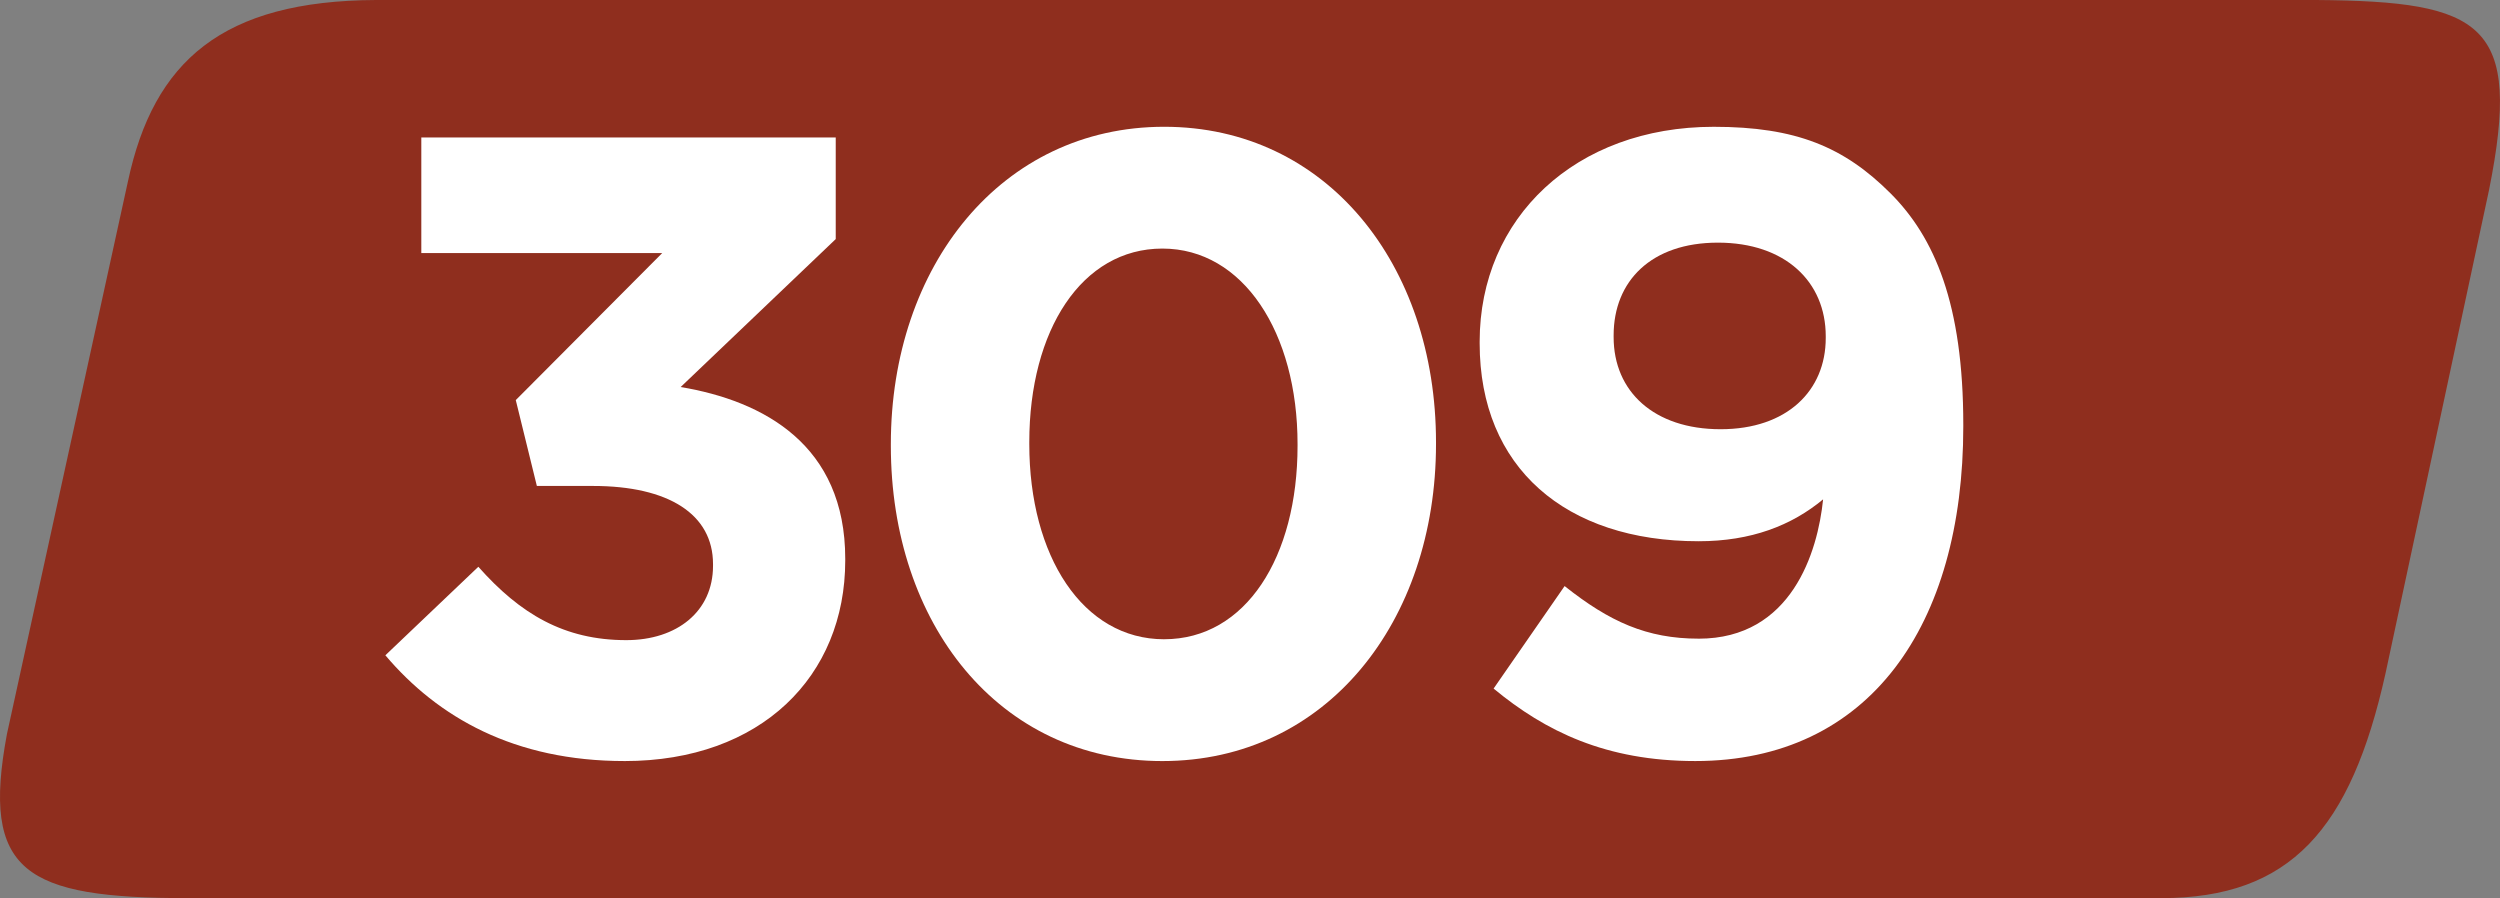
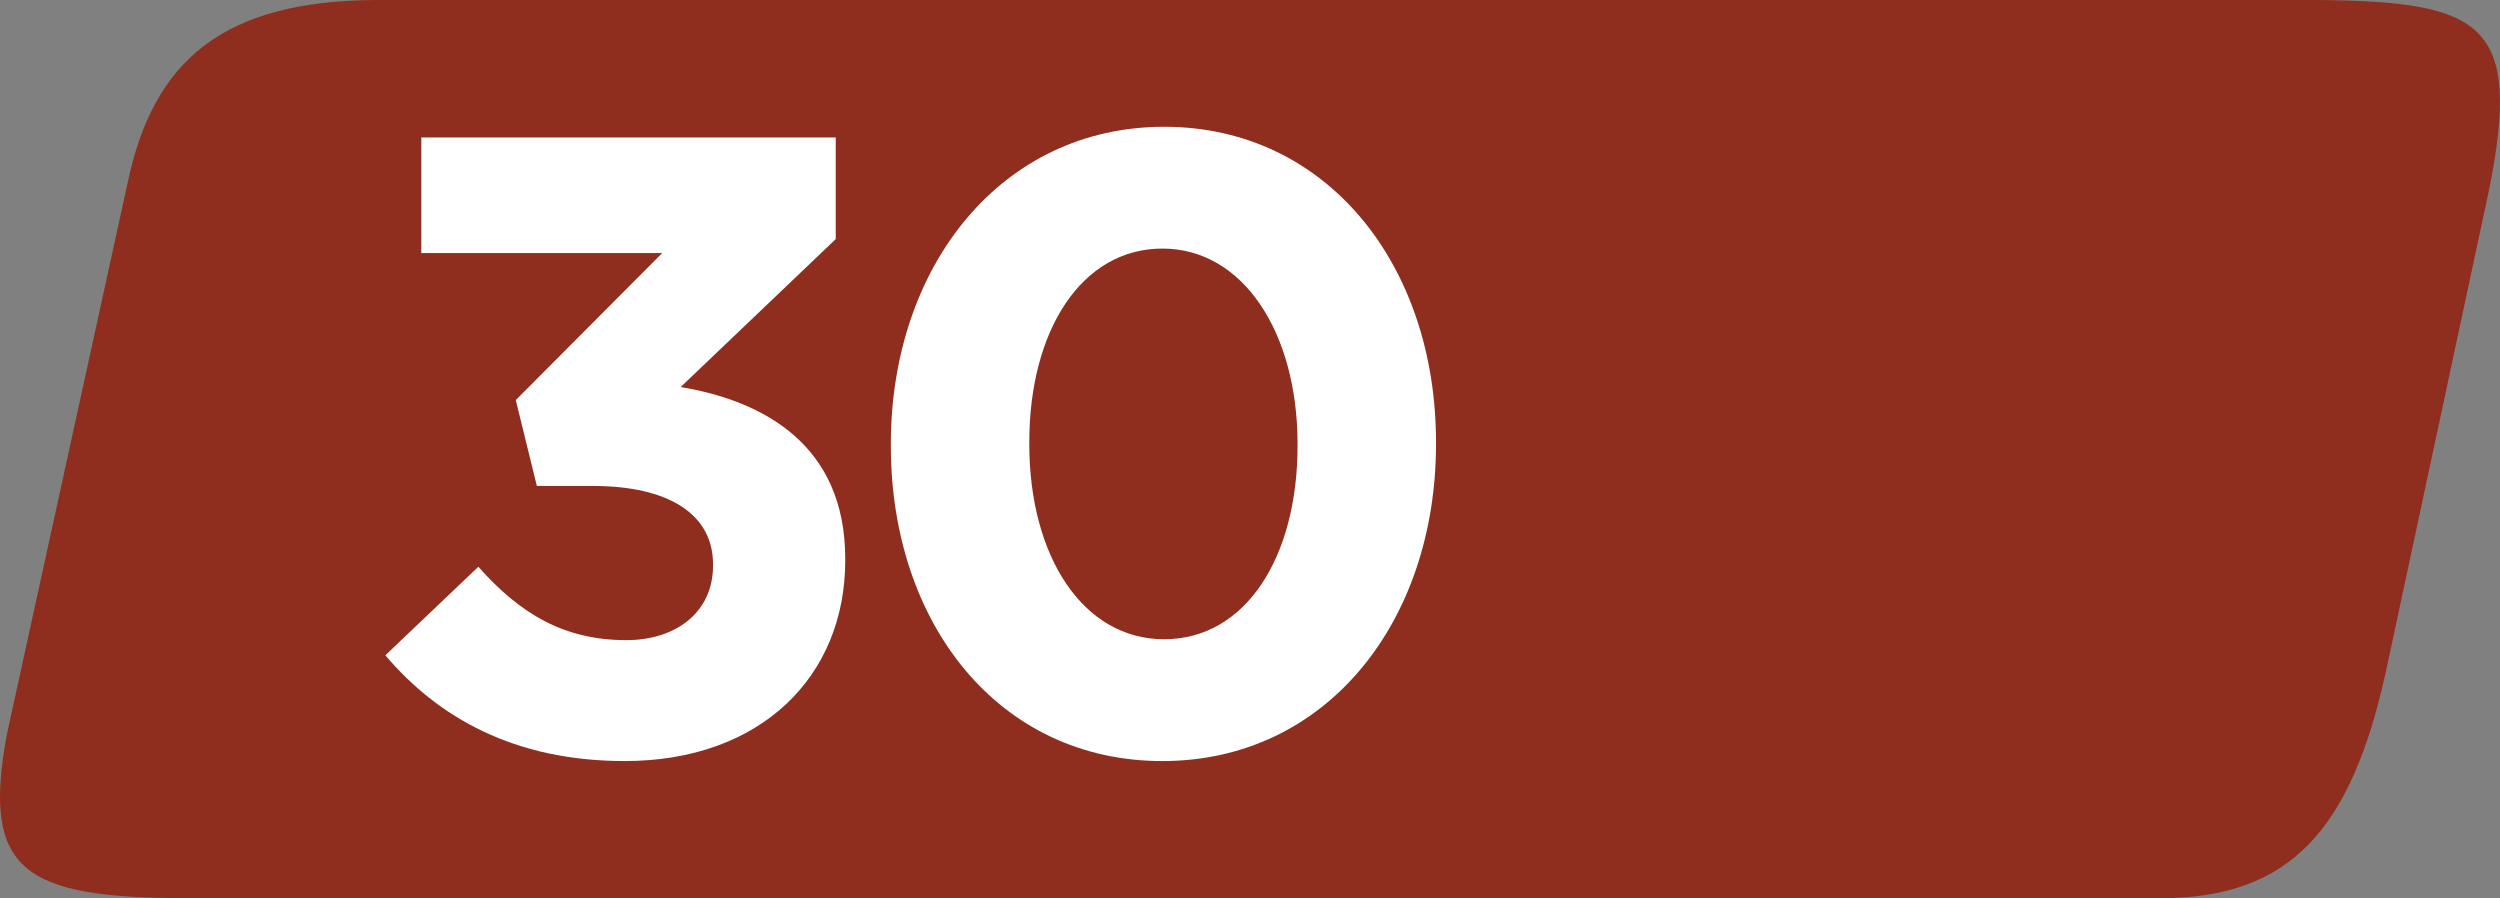
<svg xmlns="http://www.w3.org/2000/svg" width="208.142mm" height="74.776mm" viewBox="0 0 208.142 74.776" version="1.1" id="svg9730">
  <rect x="0" y="0" width="208.142" height="74.776" fill="#808080" stroke="none" />
  <defs id="defs9727" />
  <g id="layer1" transform="translate(-0.428,-181.908)">
    <path style="fill:#8f2e1e;fill-opacity:1;fill-rule:nonzero;stroke:none;stroke-width:1.583" d="M 193.297,181.908 H 31.732 c -12.785,0.062 -18.51,5.076 -20.649,15.091 L 1.006,243.021 c -2.151,11.505 1.447,13.663 15.11,13.663 h 164.229 c 10.788,0 15.802,-5.743 18.689,-18.689 l 8.624,-40.272 c 2.788,-13.904 -0.501,-15.703 -14.362,-15.815" id="path8096" />
    <g style="fill:#ffffff;fill-opacity:1" id="g8104" transform="matrix(1.583,0,0,1.583,-130.333,159.478)">
      <g id="use8098" transform="translate(101.121,53.65)">
        <path style="stroke:none" d="m 14.328,0.547 c 7.188,0 11.609,-4.469 11.609,-10.547 v -0.094 c 0,-5.984 -4.281,-8.297 -8.656,-9.031 l 8.156,-7.781 V -32.25 H 3.641 v 6.078 H 16.312 l -7.703,7.734 1.109,4.516 h 2.953 c 3.969,0 6.312,1.484 6.312,4.109 v 0.094 c 0,2.391 -1.891,3.906 -4.562,3.906 -3.266,0 -5.578,-1.375 -7.781,-3.859 L 1.75,-5.016 c 2.766,3.266 6.781,5.562 12.578,5.562 z m 0,0" id="path12746" />
      </g>
      <g id="use8100" transform="translate(126.972,53.65)">
        <path style="stroke:none" d="m 16.766,0.547 c 8.625,0 14.391,-7.328 14.391,-16.672 v -0.094 c 0,-9.359 -5.766,-16.594 -14.297,-16.594 -8.562,0 -14.375,7.328 -14.375,16.688 v 0.094 c 0,9.344 5.672,16.578 14.281,16.578 z m 0.094,-6.406 c -4.281,0 -7.094,-4.375 -7.094,-10.266 v -0.094 c 0,-5.906 2.766,-10.188 7,-10.188 4.25,0 7.109,4.422 7.109,10.281 v 0.094 c 0,5.844 -2.719,10.172 -7.016,10.172 z m 0,0" id="path12750" />
      </g>
      <g id="use8102" transform="translate(157.846,53.65)">
-         <path style="stroke:none" d="m 14.094,-5.891 c -2.719,0 -4.688,-0.891 -7.047,-2.766 L 3.312,-3.266 c 2.719,2.25 5.906,3.812 10.609,3.812 9.156,0 14.094,-7.141 14.094,-17.594 v -0.094 C 28.016,-23.5 26.5,-27 24.188,-29.312 c -2.438,-2.438 -4.969,-3.5 -9.297,-3.5 -7.281,0 -12.312,4.797 -12.312,11.297 v 0.094 c 0,6.531 4.516,10.406 11.516,10.406 2.766,0 4.891,-0.828 6.547,-2.203 -0.281,2.766 -1.656,7.328 -6.547,7.328 z M 15.25,-16.906 c -3.5,0 -5.625,-1.984 -5.625,-4.844 v -0.094 c 0,-2.859 1.984,-4.875 5.484,-4.875 3.547,0 5.672,2.062 5.672,4.922 v 0.094 c 0,2.766 -2.031,4.797 -5.531,4.797 z m 0,0" id="path12754" />
-       </g>
+         </g>
    </g>
  </g>
</svg>